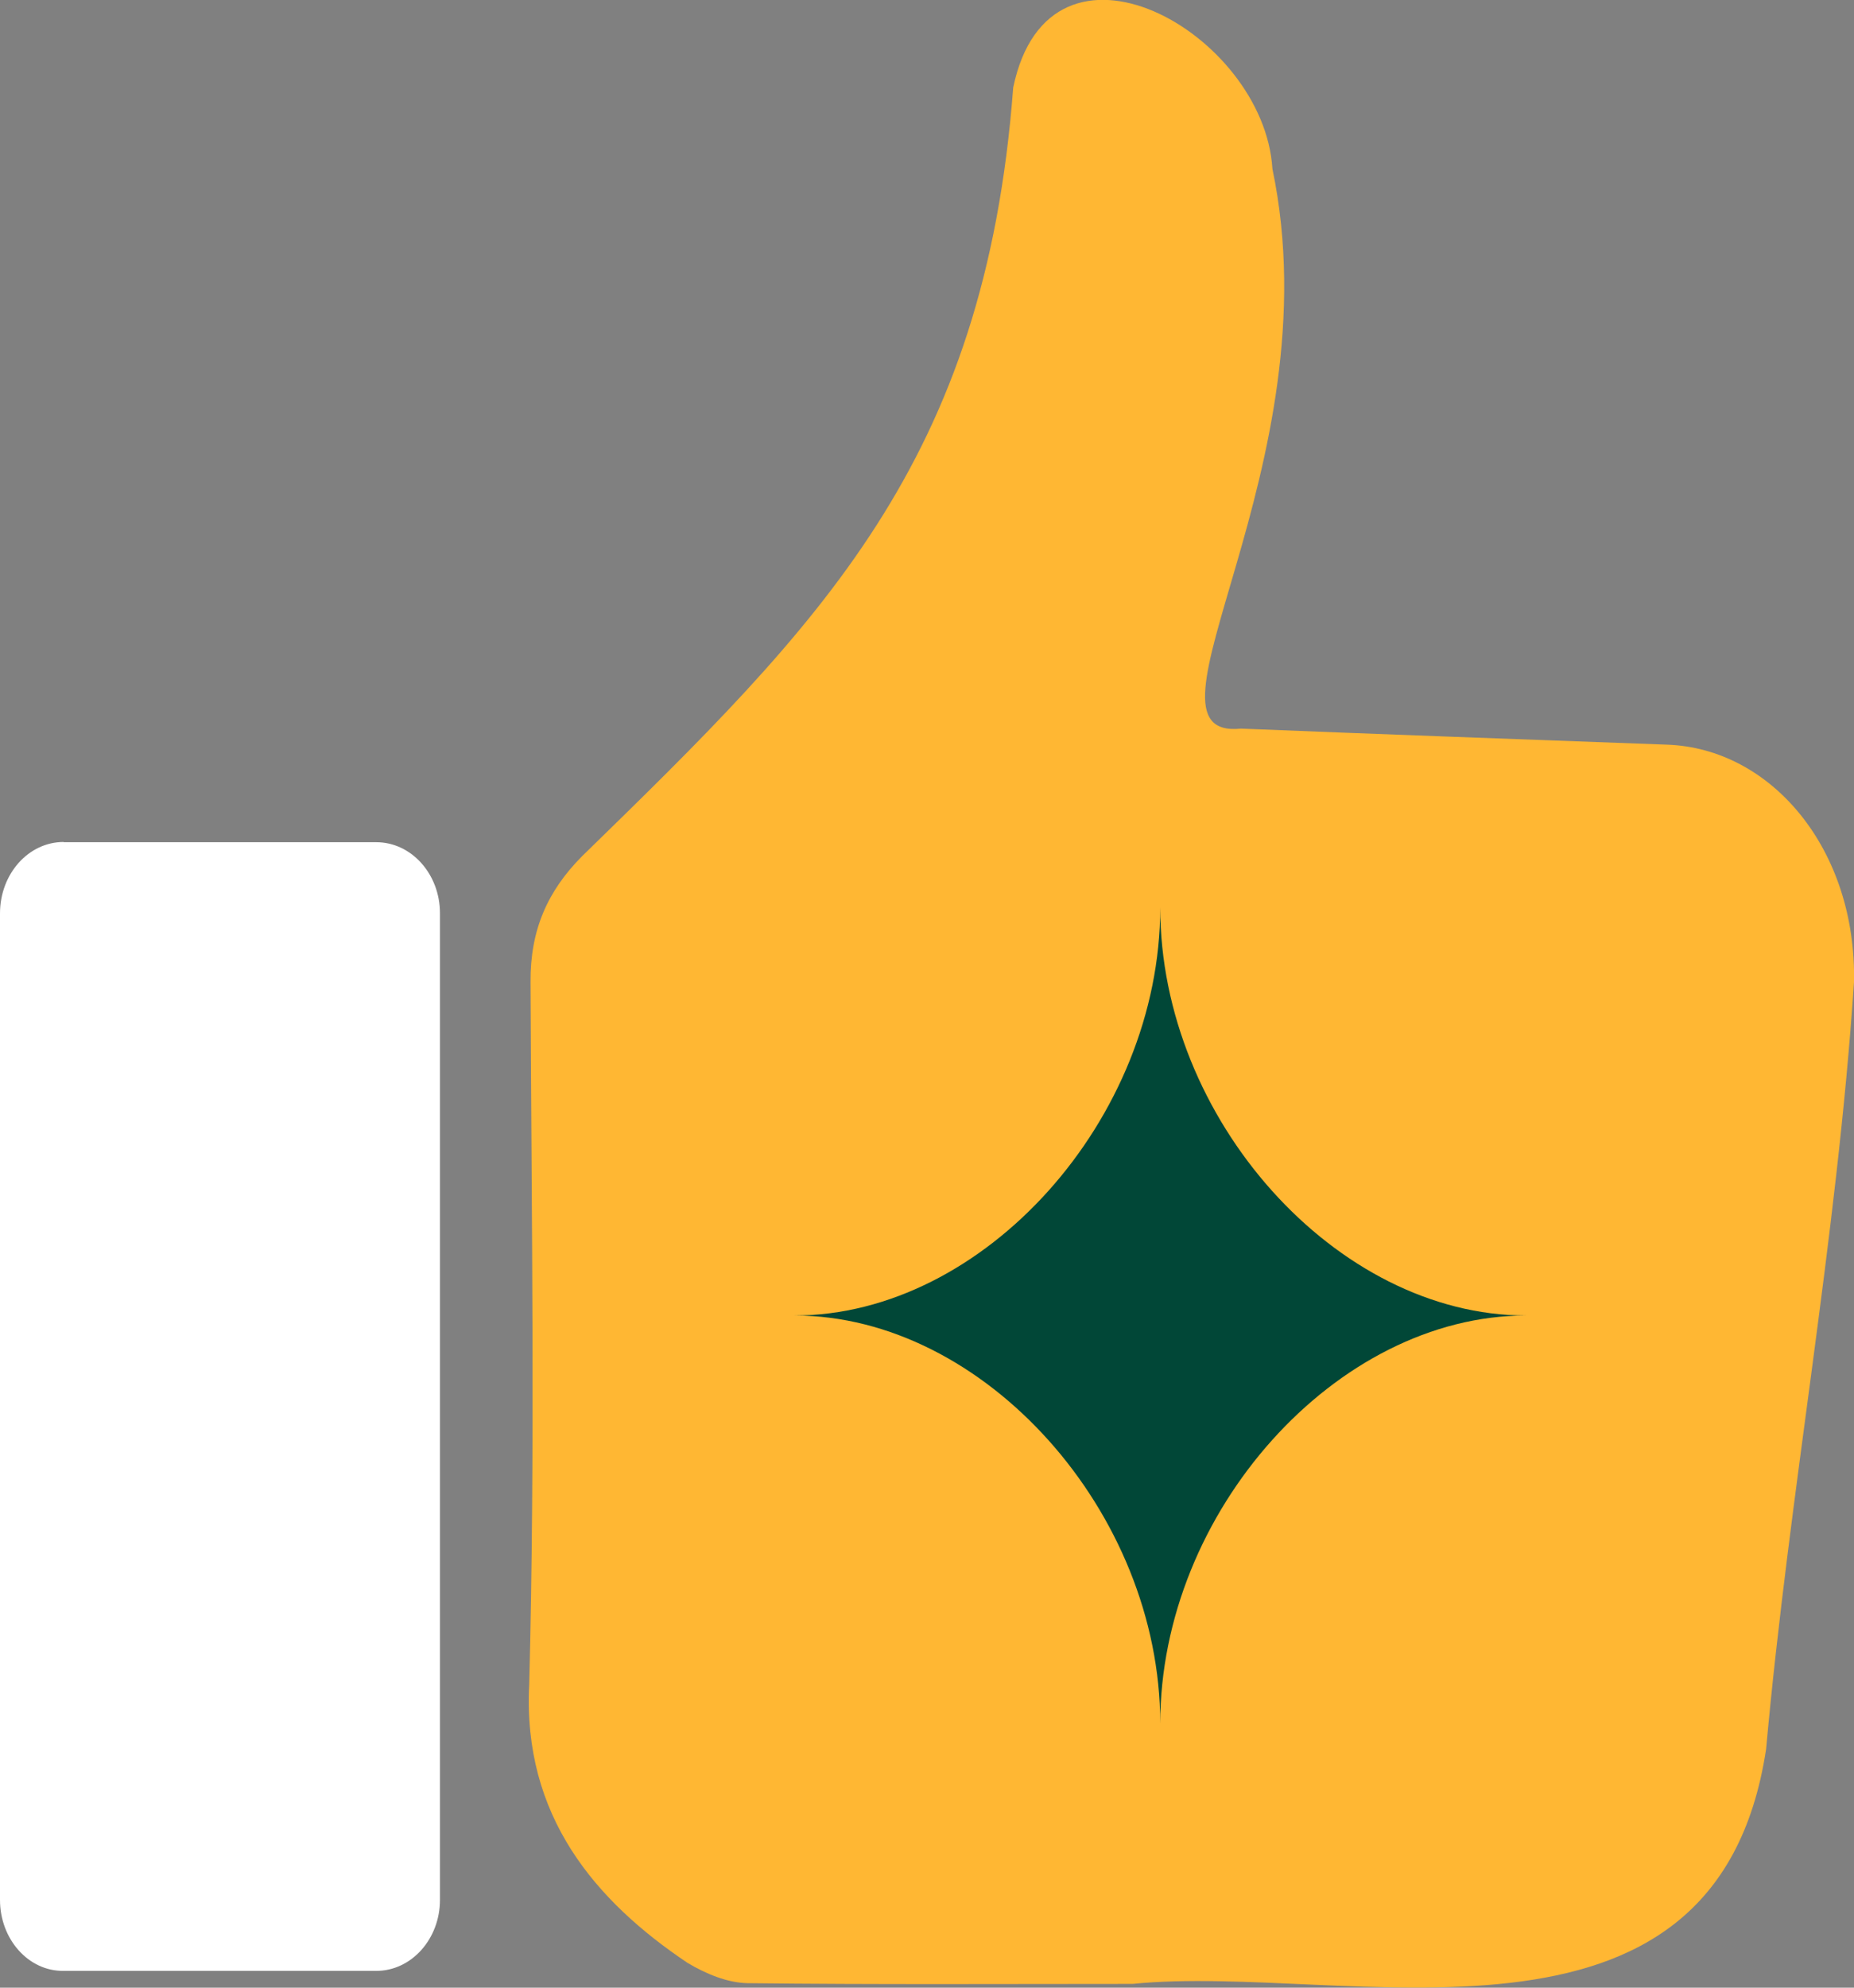
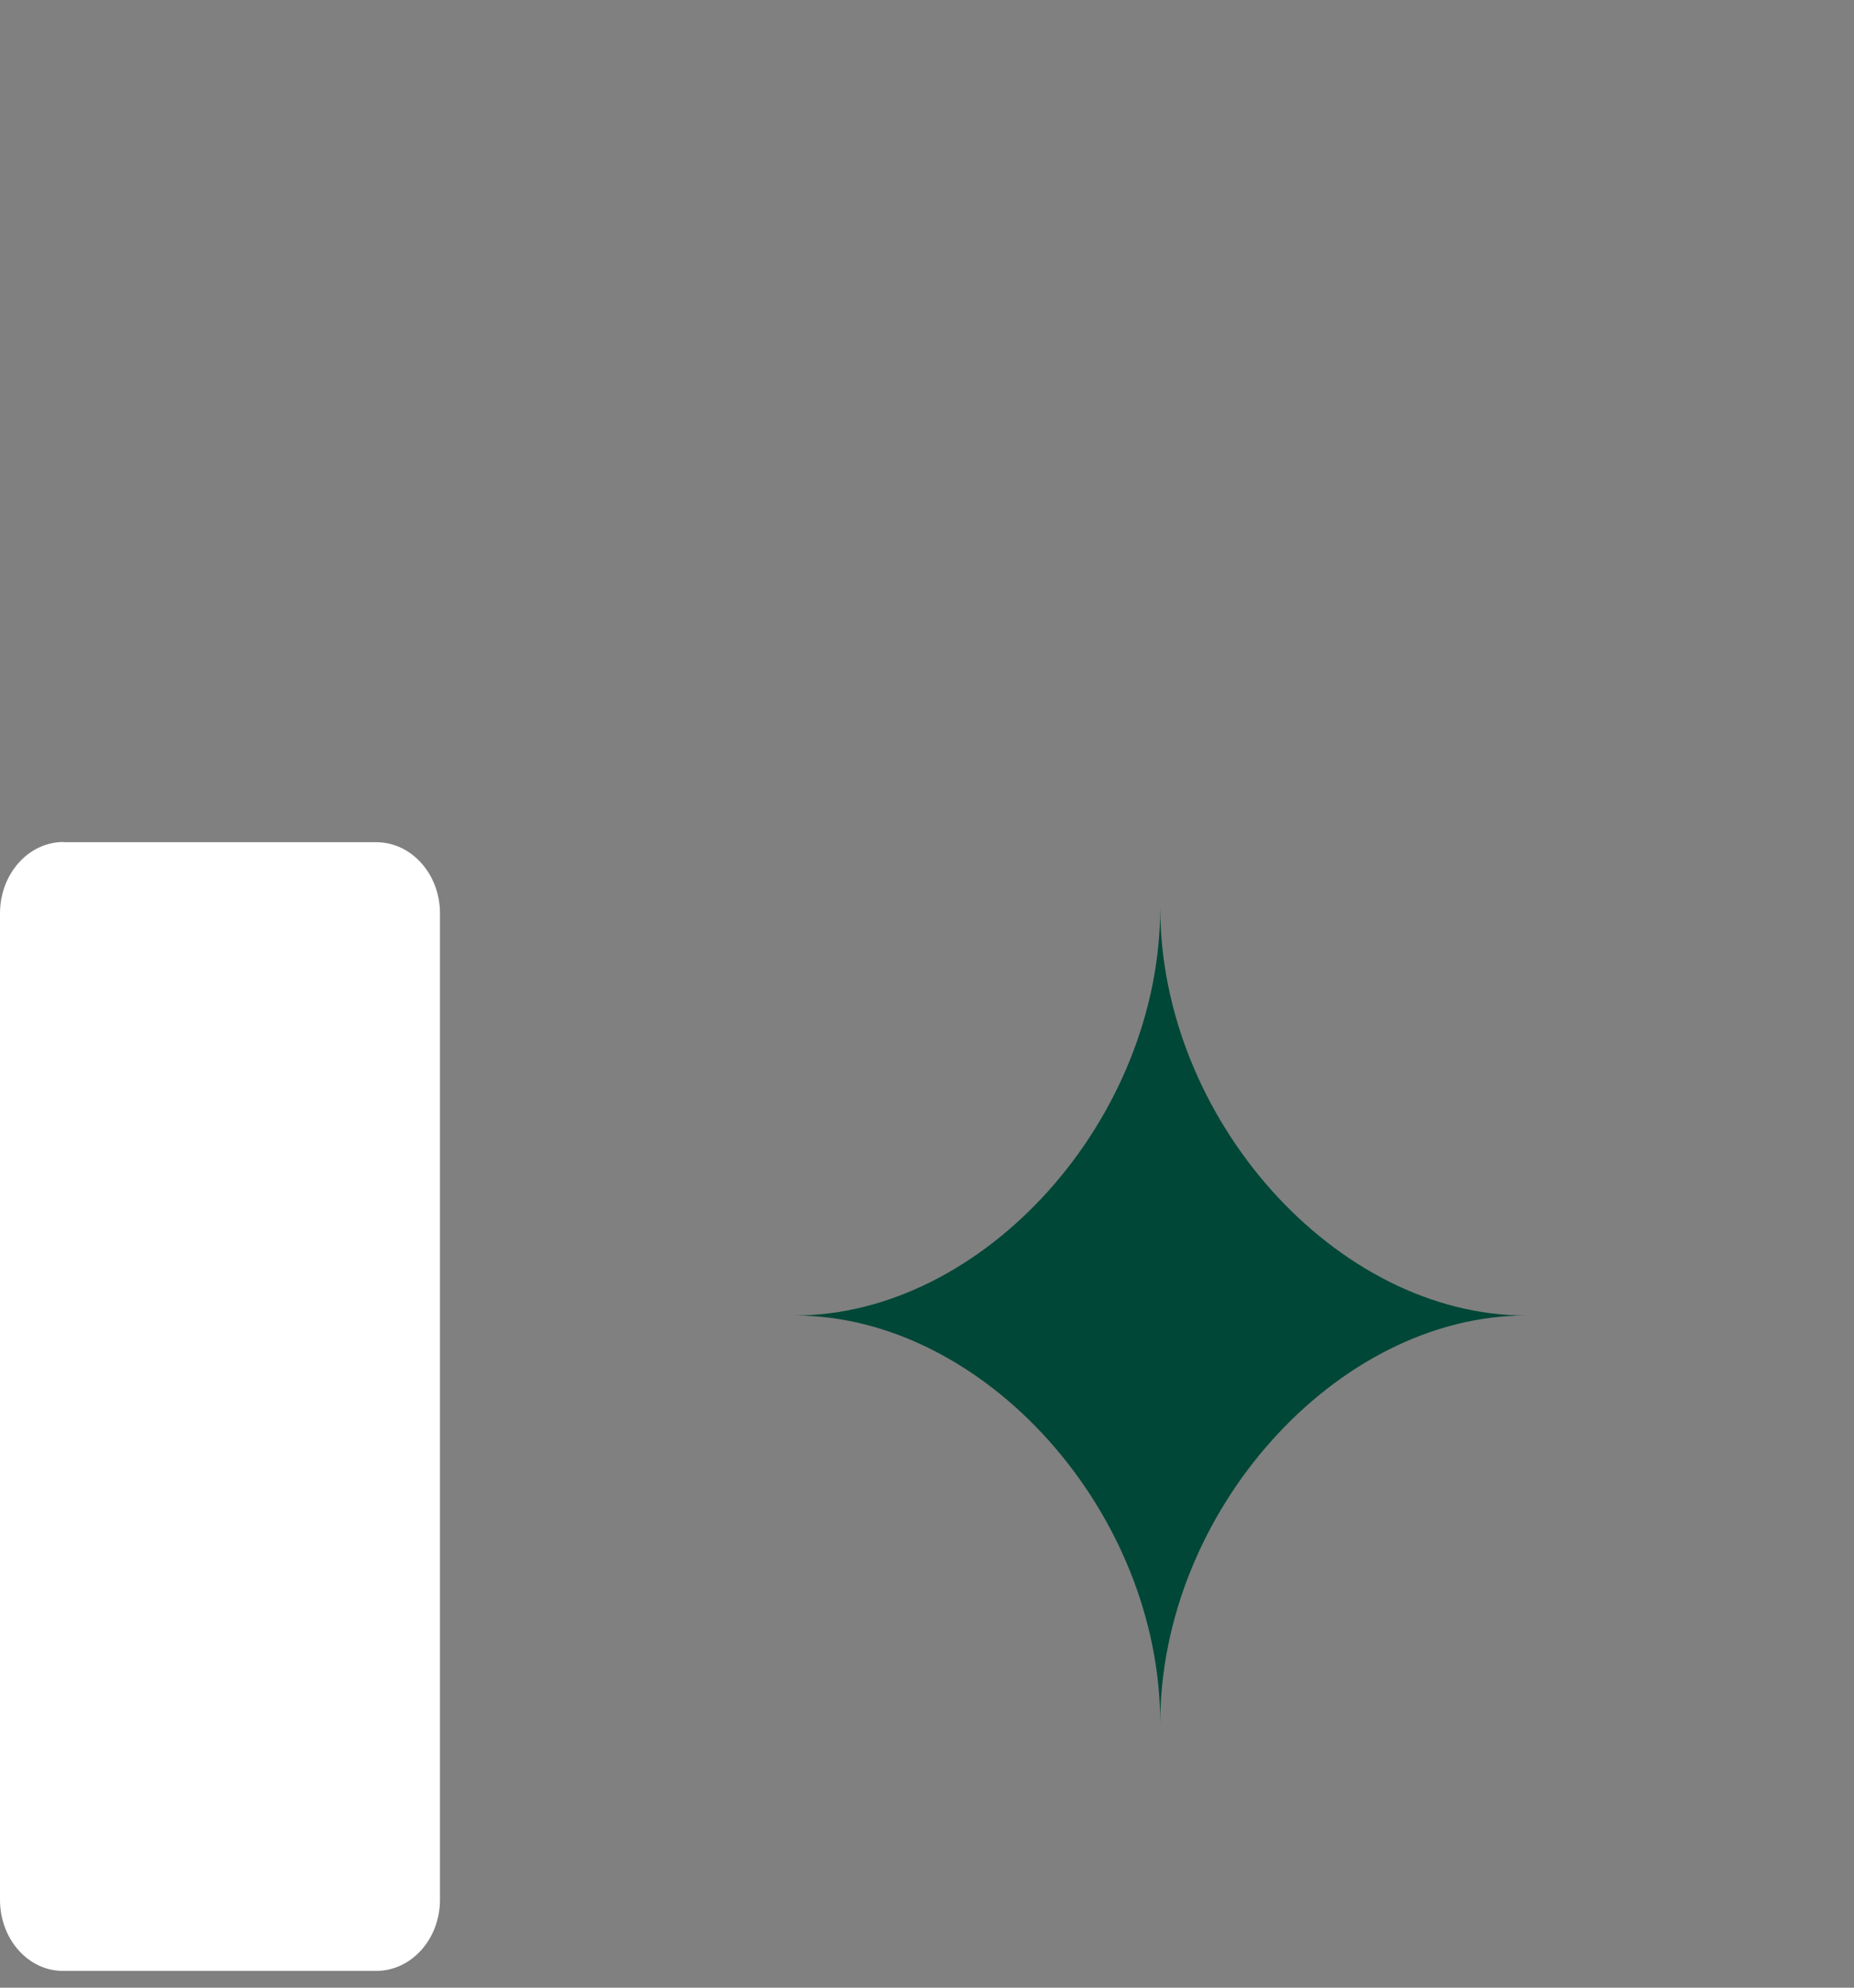
<svg xmlns="http://www.w3.org/2000/svg" width="56" height="60" viewBox="0 0 56 60" fill="none">
  <rect x="0" y="0" width="56" height="60" fill="#808080" stroke="none" />
  <g clip-path="url(#clip0_1026_871)">
-     <path d="M34.203 59.886C30.319 59.886 26.448 59.909 22.571 59.864C21.967 59.849 21.322 59.584 20.765 59.25C17.988 57.388 15.781 54.821 15.985 50.847C16.168 43.791 16.052 36.719 16.025 29.648C16.012 28.073 16.541 26.892 17.58 25.847C24.798 18.814 29.748 13.961 30.604 2.642C31.711 -2.665 38.182 0.984 38.433 5.095C40.314 14.067 33.959 22.357 37.483 21.994C41.767 22.168 46.059 22.319 50.344 22.478C53.515 22.584 56.081 25.65 56 29.648C55.484 37.393 54.044 45.07 53.345 52.8C51.824 62.809 40.661 59.235 34.21 59.886H34.203Z" fill="#FFB733" />
    <path d="M1.922 25.423H11.367C12.426 25.423 13.289 26.385 13.289 27.566V57.35C13.289 58.531 12.426 59.493 11.367 59.493H1.922C0.862 59.508 0 58.539 0 57.35V27.573C0 26.377 0.862 25.416 1.922 25.416V25.423Z" fill="white" />
    <path d="M35.045 52.028C35.045 45.645 29.728 39.71 23.997 39.71C29.721 39.71 35.045 33.782 35.045 27.392C35.045 33.774 40.362 39.71 46.093 39.71C40.369 39.71 35.045 45.638 35.045 52.028Z" fill="#014737" />
  </g>
  <defs>
    <clipPath id="clip0_1026_871">
      <rect width="56" height="60" fill="white" />
    </clipPath>
  </defs>
</svg>